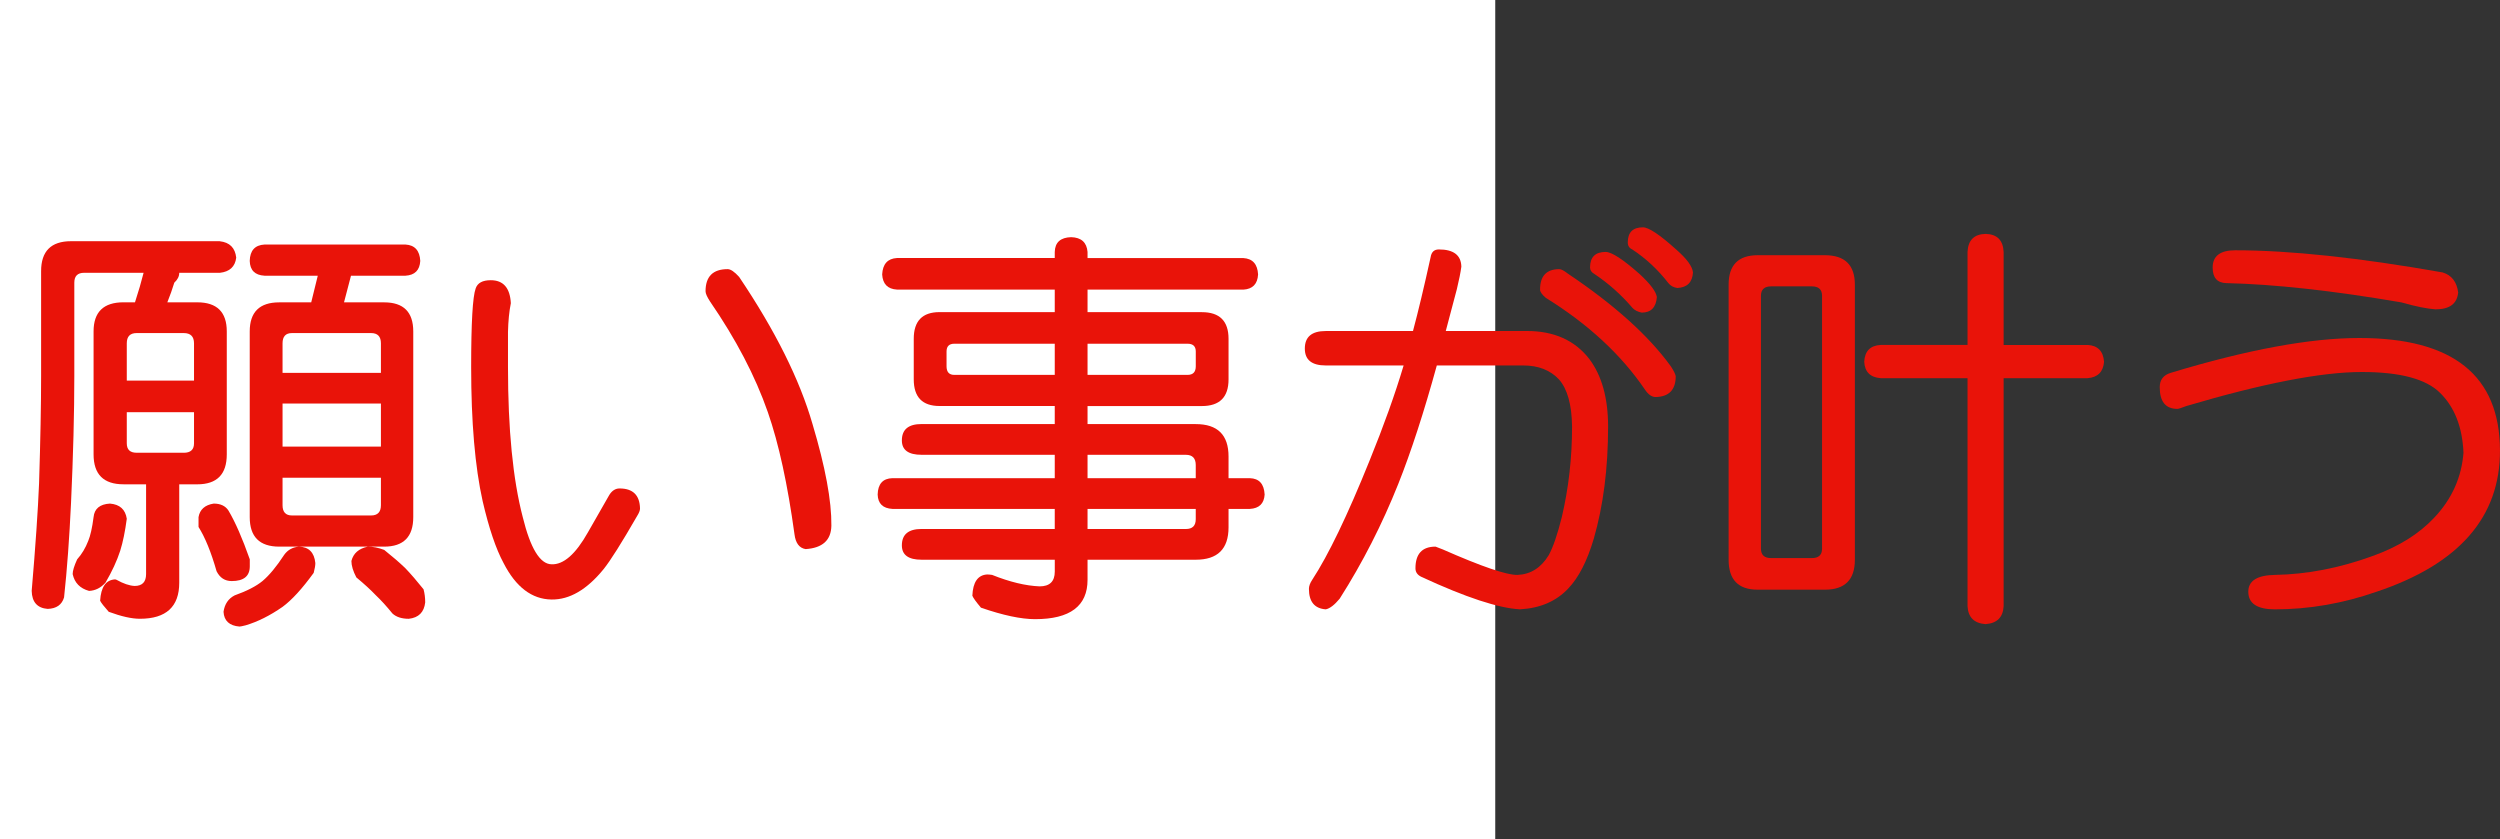
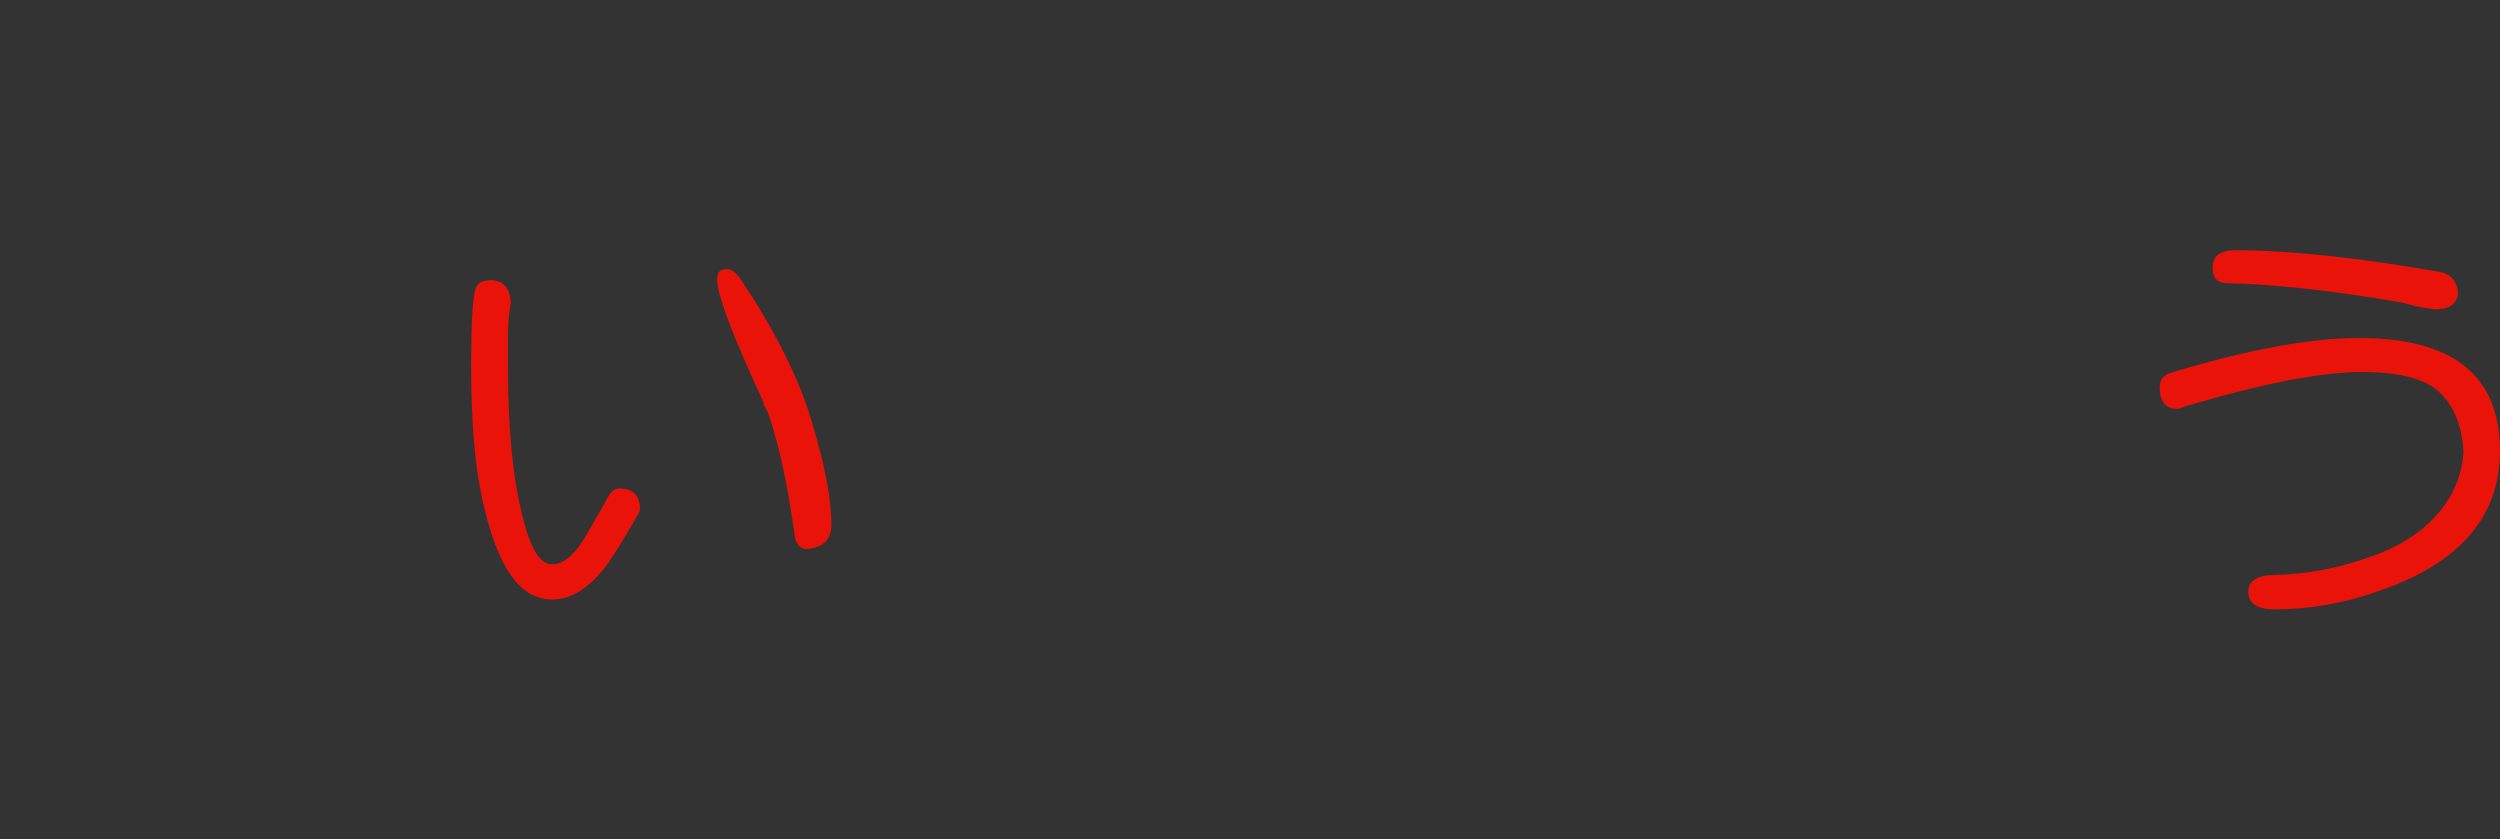
<svg xmlns="http://www.w3.org/2000/svg" xmlns:ns1="http://ns.adobe.com/AdobeIllustrator/10.0/" ns1:viewOrigin="0 32" ns1:rulerOrigin="0 0" ns1:pageBounds="0 32 320 0" width="95.302" height="32" viewBox="0 0 95.302 32" overflow="visible" enable-background="new 0 0 95.302 32" xml:space="preserve">
  <rect x="0" y="0" width="95.302" height="32" fill="#333333" stroke="none" />
  <g id="レイヤー_1" ns1:layer="yes" ns1:editable="no" ns1:dimmedPercent="50" ns1:rgbTrio="#4F008000FFFF">
-     <path ns1:knockout="Off" fill="#FFFFFF" d="M57,32H0V0h57V32z" />
-   </g>
+     </g>
  <g id="レイヤー_2" ns1:layer="yes" ns1:dimmedPercent="50" ns1:rgbTrio="#FFFF4F004F00">
    <g ns1:knockout="Off">
-       <path ns1:knockout="Off" fill="#E91309" d="M8.38,9.197c0.375,0.042,0.583,0.25,0.625,0.625c-0.042,0.344-0.25,0.537-0.625,0.578     H6.833c0,0.136-0.063,0.261-0.188,0.375c-0.073,0.24-0.162,0.49-0.266,0.75h1.141c0.75,0,1.125,0.37,1.125,1.109v4.688     c0,0.761-0.375,1.141-1.125,1.141H6.833v3.75c0,0.916-0.5,1.375-1.5,1.375c-0.313,0-0.708-0.089-1.188-0.266     c-0.177-0.198-0.287-0.339-0.328-0.422c0.031-0.521,0.219-0.791,0.563-0.813c0.021,0,0.042,0.006,0.063,0.016     c0.26,0.146,0.489,0.224,0.688,0.234c0.292,0,0.438-0.151,0.438-0.453v-3.422H4.708c-0.761,0-1.141-0.38-1.141-1.141v-4.688     c0-0.739,0.38-1.109,1.141-1.109h0.438c0.135-0.417,0.245-0.792,0.328-1.125H3.208c-0.25,0-0.375,0.125-0.375,0.375v3.563     c0,1.406-0.042,3.016-0.125,4.828c-0.063,1.344-0.151,2.547-0.266,3.609c-0.083,0.281-0.292,0.427-0.625,0.438     c-0.396-0.031-0.599-0.261-0.609-0.688c0.146-1.708,0.239-3.072,0.281-4.094c0.052-1.646,0.078-3.01,0.078-4.094v-4     c0-0.76,0.38-1.141,1.141-1.141H8.38z M4.192,19.197c0.375,0.031,0.588,0.225,0.641,0.578c-0.063,0.479-0.146,0.886-0.25,1.219     c-0.125,0.386-0.313,0.792-0.563,1.219c-0.177,0.197-0.386,0.302-0.625,0.313c-0.344-0.094-0.552-0.308-0.625-0.641     c0-0.125,0.057-0.313,0.172-0.563c0.177-0.197,0.317-0.432,0.422-0.703c0.083-0.197,0.151-0.5,0.203-0.906     C3.599,19.391,3.807,19.219,4.192,19.197z M4.833,14.51h2.563v-1.422c0-0.26-0.13-0.391-0.391-0.391H5.208     c-0.25,0-0.375,0.13-0.375,0.391V14.51z M7.005,17.26c0.26,0,0.391-0.119,0.391-0.359v-1.188H4.833V16.9     c0,0.24,0.125,0.359,0.375,0.359H7.005z M8.146,19.197c0.26,0,0.448,0.089,0.563,0.266c0.26,0.438,0.531,1.058,0.813,1.859v0.266     c0,0.375-0.229,0.563-0.688,0.563c-0.261,0-0.453-0.125-0.578-0.375c-0.208-0.729-0.438-1.291-0.688-1.688v-0.375     C7.619,19.422,7.812,19.25,8.146,19.197z M11.396,20.838c0.375,0.011,0.583,0.219,0.625,0.625c0,0.094-0.021,0.219-0.063,0.375     c-0.438,0.604-0.833,1.036-1.188,1.297c-0.479,0.333-0.948,0.567-1.406,0.703c-0.125,0.031-0.203,0.047-0.234,0.047     c-0.386-0.031-0.589-0.219-0.609-0.563c0.042-0.292,0.182-0.5,0.422-0.625c0.469-0.167,0.823-0.35,1.063-0.547     c0.26-0.219,0.536-0.552,0.828-1C10.968,20.963,11.156,20.859,11.396,20.838z M15.458,9.322C15.812,9.343,16,9.552,16.021,9.947     c-0.021,0.354-0.208,0.542-0.563,0.563H13.38l-0.266,1.016h1.531c0.739,0,1.109,0.37,1.109,1.109v7.078     c0,0.75-0.37,1.125-1.109,1.125h-4c-0.75,0-1.125-0.375-1.125-1.125v-7.078c0-0.739,0.375-1.109,1.125-1.109h1.219l0.25-1.016     h-2.031c-0.365-0.021-0.552-0.208-0.563-0.563c0.01-0.396,0.198-0.604,0.563-0.625H15.458z M10.771,14.213h3.75v-1.125     c0-0.26-0.125-0.391-0.375-0.391H11.13c-0.24,0-0.359,0.13-0.359,0.391V14.213z M10.771,17.025h3.75v-1.641h-3.75V17.025z      M14.146,19.65c0.25,0,0.375-0.13,0.375-0.391v-1.047h-3.75v1.047c0,0.261,0.12,0.391,0.359,0.391H14.146z M14.021,20.838     c0.198,0,0.406,0.042,0.625,0.125c0.313,0.25,0.578,0.479,0.797,0.688c0.219,0.229,0.453,0.5,0.703,0.813     c0.042,0.156,0.063,0.322,0.063,0.5c-0.042,0.375-0.25,0.583-0.625,0.625c-0.271,0-0.479-0.068-0.625-0.203     c-0.219-0.271-0.433-0.506-0.641-0.703c-0.188-0.198-0.433-0.422-0.734-0.672c-0.125-0.239-0.188-0.447-0.188-0.625     C13.468,21.094,13.677,20.911,14.021,20.838z" />
-       <path ns1:knockout="Off" fill="#E91309" d="M18.708,10.682c0.479,0,0.734,0.292,0.766,0.875c-0.063,0.313-0.099,0.677-0.109,1.094     v1.344c0,2.375,0.188,4.281,0.563,5.719c0.292,1.188,0.656,1.787,1.094,1.797c0.458,0.021,0.922-0.385,1.391-1.219l0.813-1.422     c0.104-0.166,0.234-0.25,0.391-0.25c0.51,0,0.771,0.256,0.781,0.766c0,0.073-0.037,0.167-0.109,0.281     c-0.594,1.031-1.021,1.709-1.281,2.031c-0.636,0.781-1.297,1.166-1.984,1.156c-0.75-0.011-1.359-0.475-1.828-1.391     c-0.292-0.541-0.558-1.328-0.797-2.359c-0.292-1.313-0.438-3.016-0.438-5.109c0-1.688,0.057-2.688,0.172-3     C18.203,10.786,18.396,10.682,18.708,10.682z M27.739,10.26c0.114,0,0.26,0.099,0.438,0.297c1.375,2.042,2.307,3.912,2.797,5.609     c0.489,1.636,0.729,2.928,0.719,3.875c-0.011,0.553-0.339,0.85-0.984,0.891c-0.24-0.041-0.38-0.229-0.422-0.563     c-0.261-1.906-0.599-3.458-1.016-4.656c-0.479-1.375-1.214-2.781-2.203-4.219c-0.115-0.177-0.172-0.307-0.172-0.391     C26.896,10.541,27.177,10.26,27.739,10.26z" />
-       <path ns1:knockout="Off" fill="#E91309" d="M47.396,9.838c0.354,0.021,0.542,0.229,0.563,0.625     c-0.021,0.365-0.208,0.558-0.563,0.578h-5.938V11.9h4.359c0.677,0,1.016,0.339,1.016,1.016v1.547     c0,0.677-0.339,1.016-1.016,1.016h-4.359v0.688h4.125c0.833,0,1.25,0.412,1.25,1.234v0.828h0.813     c0.354,0.011,0.542,0.219,0.563,0.625C48.187,19.197,48,19.38,47.646,19.4h-0.813v0.703c0,0.823-0.417,1.234-1.25,1.234h-4.125     v0.766c0,1-0.667,1.5-2,1.5c-0.531,0-1.219-0.146-2.063-0.438c-0.177-0.209-0.287-0.359-0.328-0.453     c0.021-0.521,0.208-0.791,0.563-0.813c0.052,0,0.114,0.006,0.188,0.016c0.677,0.271,1.281,0.416,1.813,0.438     c0.385,0,0.578-0.188,0.578-0.563v-0.453H35.13c-0.5,0-0.75-0.182-0.75-0.547c0-0.416,0.25-0.625,0.75-0.625h5.078V19.4h-6.188     c-0.365-0.021-0.552-0.203-0.563-0.547c0.01-0.406,0.198-0.614,0.563-0.625h6.188v-0.891H35.13c-0.5,0-0.75-0.182-0.75-0.547     c0-0.417,0.25-0.625,0.75-0.625h5.078v-0.688h-4.391c-0.656,0-0.984-0.338-0.984-1.016v-1.547c0-0.677,0.328-1.016,0.984-1.016     h4.391v-0.859h-6.016c-0.354-0.021-0.542-0.213-0.563-0.578c0.021-0.396,0.208-0.604,0.563-0.625h6.016V9.604     c0.01-0.364,0.219-0.552,0.625-0.563c0.385,0.011,0.594,0.198,0.625,0.563v0.234H47.396z M40.208,14.291v-1.188H36.38     c-0.198,0-0.297,0.099-0.297,0.297v0.563c0,0.219,0.099,0.328,0.297,0.328H40.208z M45.271,14.291     c0.208,0,0.313-0.109,0.313-0.328V13.4c0-0.198-0.104-0.297-0.313-0.297h-3.813v1.188H45.271z M41.458,17.338v0.891h4.125v-0.5     c0-0.26-0.125-0.391-0.375-0.391H41.458z M41.458,19.4v0.766h3.75c0.25,0,0.375-0.125,0.375-0.375V19.4H41.458z" />
-       <path ns1:knockout="Off" fill="#E91309" d="M50.536,12.619h3.328c0.198-0.739,0.422-1.677,0.672-2.813     c0.031-0.198,0.135-0.297,0.313-0.297c0.563,0,0.849,0.219,0.859,0.656c-0.031,0.229-0.089,0.516-0.172,0.859l-0.422,1.594h3.094     c1.031,0,1.823,0.354,2.375,1.063c0.479,0.636,0.719,1.495,0.719,2.578c0,1.594-0.183,3.021-0.547,4.281     c-0.25,0.844-0.573,1.475-0.969,1.891c-0.458,0.489-1.073,0.755-1.844,0.797c-0.813-0.042-2.063-0.453-3.75-1.234     c-0.156-0.072-0.234-0.182-0.234-0.328c0-0.552,0.255-0.828,0.766-0.828c0.01,0,0.104,0.037,0.281,0.109     c1.489,0.656,2.438,0.979,2.844,0.969c0.5-0.021,0.896-0.271,1.188-0.75c0.167-0.302,0.333-0.786,0.5-1.453     c0.26-1.104,0.391-2.255,0.391-3.453c-0.011-0.833-0.177-1.432-0.5-1.797c-0.333-0.354-0.787-0.531-1.359-0.531h-3.297     c-0.49,1.781-0.979,3.287-1.469,4.516c-0.615,1.542-1.359,3-2.234,4.375c-0.198,0.239-0.375,0.375-0.531,0.406     c-0.427-0.031-0.641-0.292-0.641-0.781c0-0.104,0.042-0.219,0.125-0.344c0.614-0.938,1.344-2.453,2.188-4.547     c0.542-1.333,0.974-2.542,1.297-3.625h-2.969c-0.531,0-0.797-0.213-0.797-0.641C49.739,12.843,50.005,12.619,50.536,12.619z      M59.442,10.26c0.073,0,0.182,0.058,0.328,0.172c1.771,1.188,3.078,2.365,3.922,3.531c0.104,0.156,0.167,0.281,0.188,0.375     c0,0.521-0.255,0.787-0.766,0.797c-0.146,0-0.281-0.094-0.406-0.281c-0.906-1.333-2.167-2.5-3.781-3.5     c-0.146-0.125-0.219-0.229-0.219-0.313C58.708,10.521,58.953,10.26,59.442,10.26z M61.208,9.604c0.229,0,0.661,0.281,1.297,0.844     c0.406,0.375,0.625,0.667,0.656,0.875c-0.031,0.396-0.224,0.594-0.578,0.594c-0.156-0.031-0.276-0.094-0.359-0.188     c-0.417-0.489-0.896-0.917-1.438-1.281c-0.115-0.063-0.172-0.146-0.172-0.25C60.614,9.802,60.812,9.604,61.208,9.604z      M62.63,8.666c0.219,0,0.641,0.281,1.266,0.844c0.406,0.354,0.62,0.646,0.641,0.875c-0.021,0.375-0.219,0.573-0.594,0.594     c-0.146-0.021-0.261-0.083-0.344-0.188c-0.396-0.51-0.854-0.938-1.375-1.281c-0.115-0.052-0.172-0.141-0.172-0.266     C62.052,8.859,62.244,8.666,62.63,8.666z" />
-       <path ns1:knockout="Off" fill="#E91309" d="M67.005,9.729h2.563c0.76,0,1.141,0.375,1.141,1.125v10.484     c0,0.761-0.38,1.141-1.141,1.141h-2.563c-0.74,0-1.109-0.38-1.109-1.141V10.854C65.896,10.104,66.265,9.729,67.005,9.729z      M69.067,21.275c0.26,0,0.391-0.119,0.391-0.359v-9.641c0-0.239-0.13-0.359-0.391-0.359h-1.547c-0.261,0-0.391,0.12-0.391,0.359     v9.641c0,0.24,0.13,0.359,0.391,0.359H69.067z M79.583,13.15c0.385,0.021,0.594,0.234,0.625,0.641     c-0.031,0.386-0.24,0.594-0.625,0.625H76.38v8.688c-0.021,0.427-0.25,0.656-0.688,0.688c-0.438-0.031-0.667-0.261-0.688-0.688     v-8.688h-3.313c-0.396-0.031-0.604-0.239-0.625-0.625c0.021-0.406,0.229-0.62,0.625-0.641h3.313V9.604     c0.021-0.448,0.25-0.677,0.688-0.688c0.438,0.011,0.667,0.24,0.688,0.688v3.547H79.583z" />
+       <path ns1:knockout="Off" fill="#E91309" d="M18.708,10.682c0.479,0,0.734,0.292,0.766,0.875c-0.063,0.313-0.099,0.677-0.109,1.094     v1.344c0,2.375,0.188,4.281,0.563,5.719c0.292,1.188,0.656,1.787,1.094,1.797c0.458,0.021,0.922-0.385,1.391-1.219l0.813-1.422     c0.104-0.166,0.234-0.25,0.391-0.25c0.51,0,0.771,0.256,0.781,0.766c0,0.073-0.037,0.167-0.109,0.281     c-0.594,1.031-1.021,1.709-1.281,2.031c-0.636,0.781-1.297,1.166-1.984,1.156c-0.75-0.011-1.359-0.475-1.828-1.391     c-0.292-0.541-0.558-1.328-0.797-2.359c-0.292-1.313-0.438-3.016-0.438-5.109c0-1.688,0.057-2.688,0.172-3     C18.203,10.786,18.396,10.682,18.708,10.682z M27.739,10.26c0.114,0,0.26,0.099,0.438,0.297c1.375,2.042,2.307,3.912,2.797,5.609     c0.489,1.636,0.729,2.928,0.719,3.875c-0.011,0.553-0.339,0.85-0.984,0.891c-0.24-0.041-0.38-0.229-0.422-0.563     c-0.261-1.906-0.599-3.458-1.016-4.656c-0.115-0.177-0.172-0.307-0.172-0.391     C26.896,10.541,27.177,10.26,27.739,10.26z" />
      <path ns1:knockout="Off" fill="#E91309" d="M89.942,12.885c3.563,0,5.349,1.427,5.359,4.281c0.01,2.542-1.558,4.339-4.703,5.391     c-1.281,0.447-2.573,0.672-3.875,0.672c-0.677,0-1.016-0.225-1.016-0.672c0-0.416,0.338-0.63,1.016-0.641     c1.219-0.021,2.458-0.26,3.719-0.719c0.989-0.354,1.776-0.844,2.359-1.469c0.667-0.708,1.036-1.531,1.109-2.469     c-0.042-0.979-0.339-1.739-0.891-2.281c-0.531-0.531-1.526-0.797-2.984-0.797c-1.542,0-3.771,0.433-6.688,1.297     c-0.188,0.073-0.302,0.109-0.344,0.109c-0.448,0-0.672-0.276-0.672-0.828c0-0.281,0.141-0.463,0.422-0.547     C85.671,13.328,88.067,12.885,89.942,12.885z M85.208,9.541c2.083,0,4.719,0.281,7.906,0.844     c0.344,0.104,0.542,0.359,0.594,0.766c-0.042,0.427-0.328,0.641-0.859,0.641c-0.323-0.021-0.761-0.109-1.313-0.266     c-2.615-0.448-4.839-0.692-6.672-0.734c-0.344-0.01-0.516-0.208-0.516-0.594C84.349,9.76,84.635,9.541,85.208,9.541z" />
    </g>
  </g>
</svg>